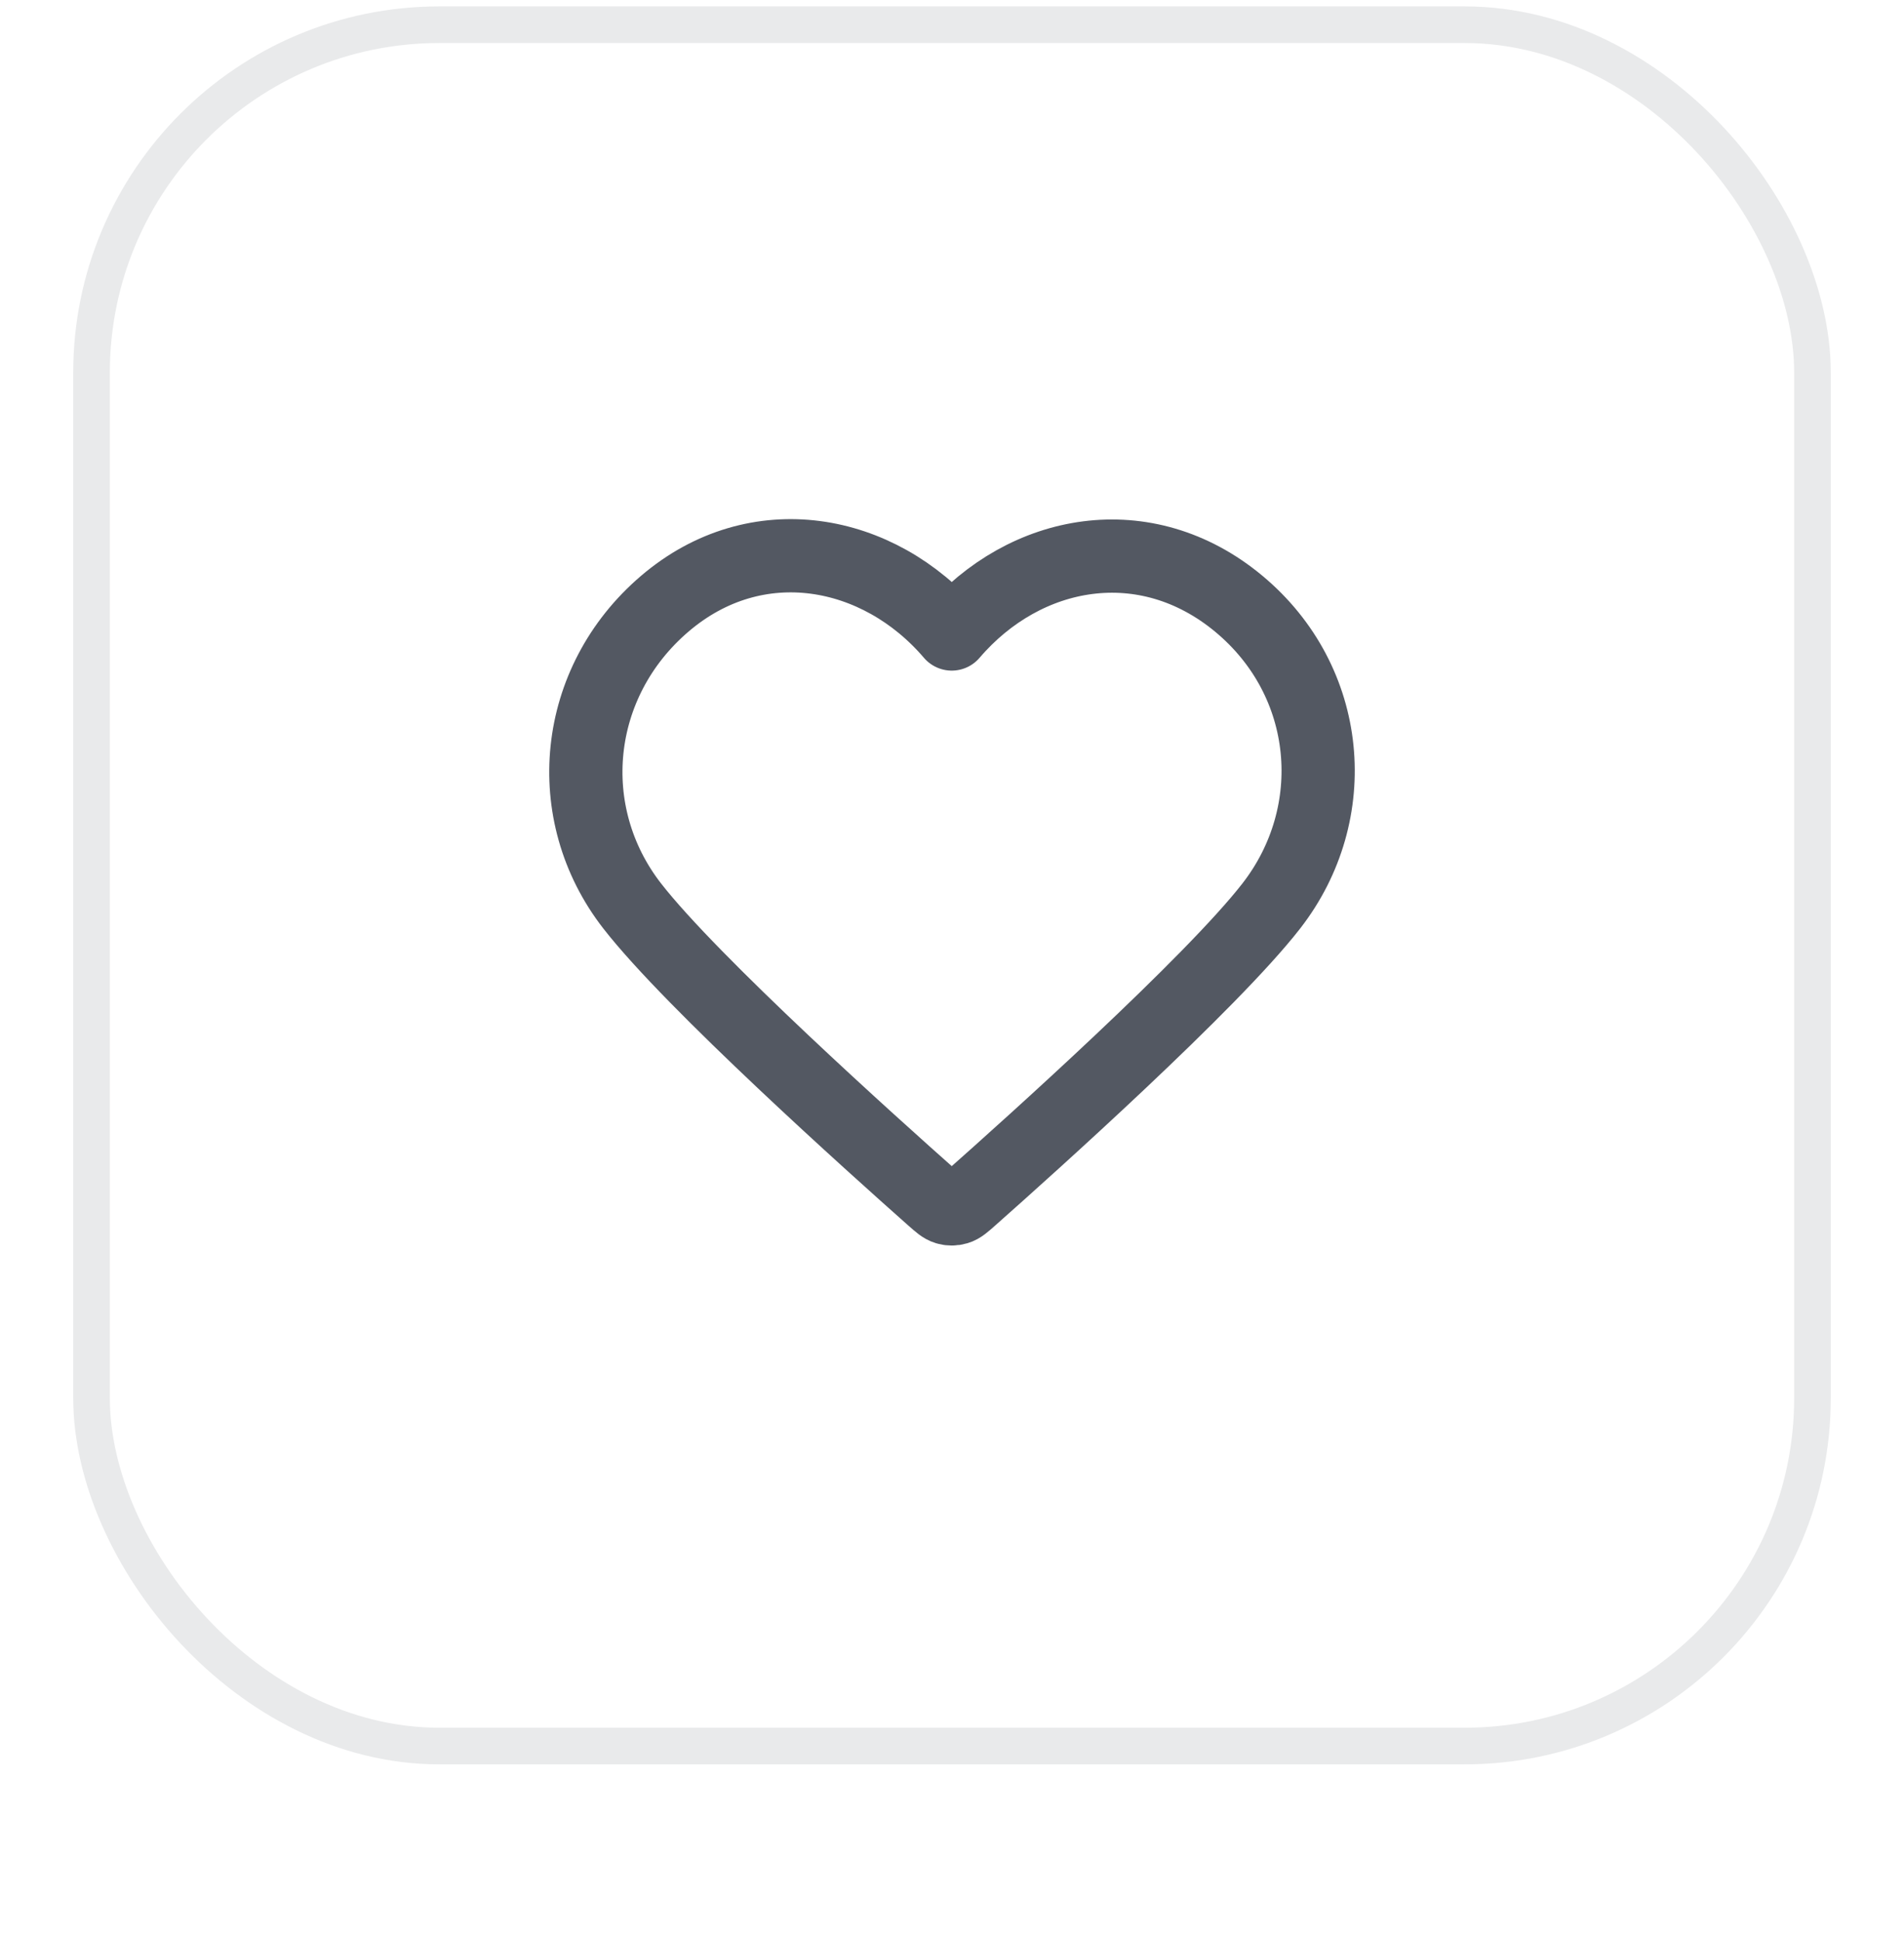
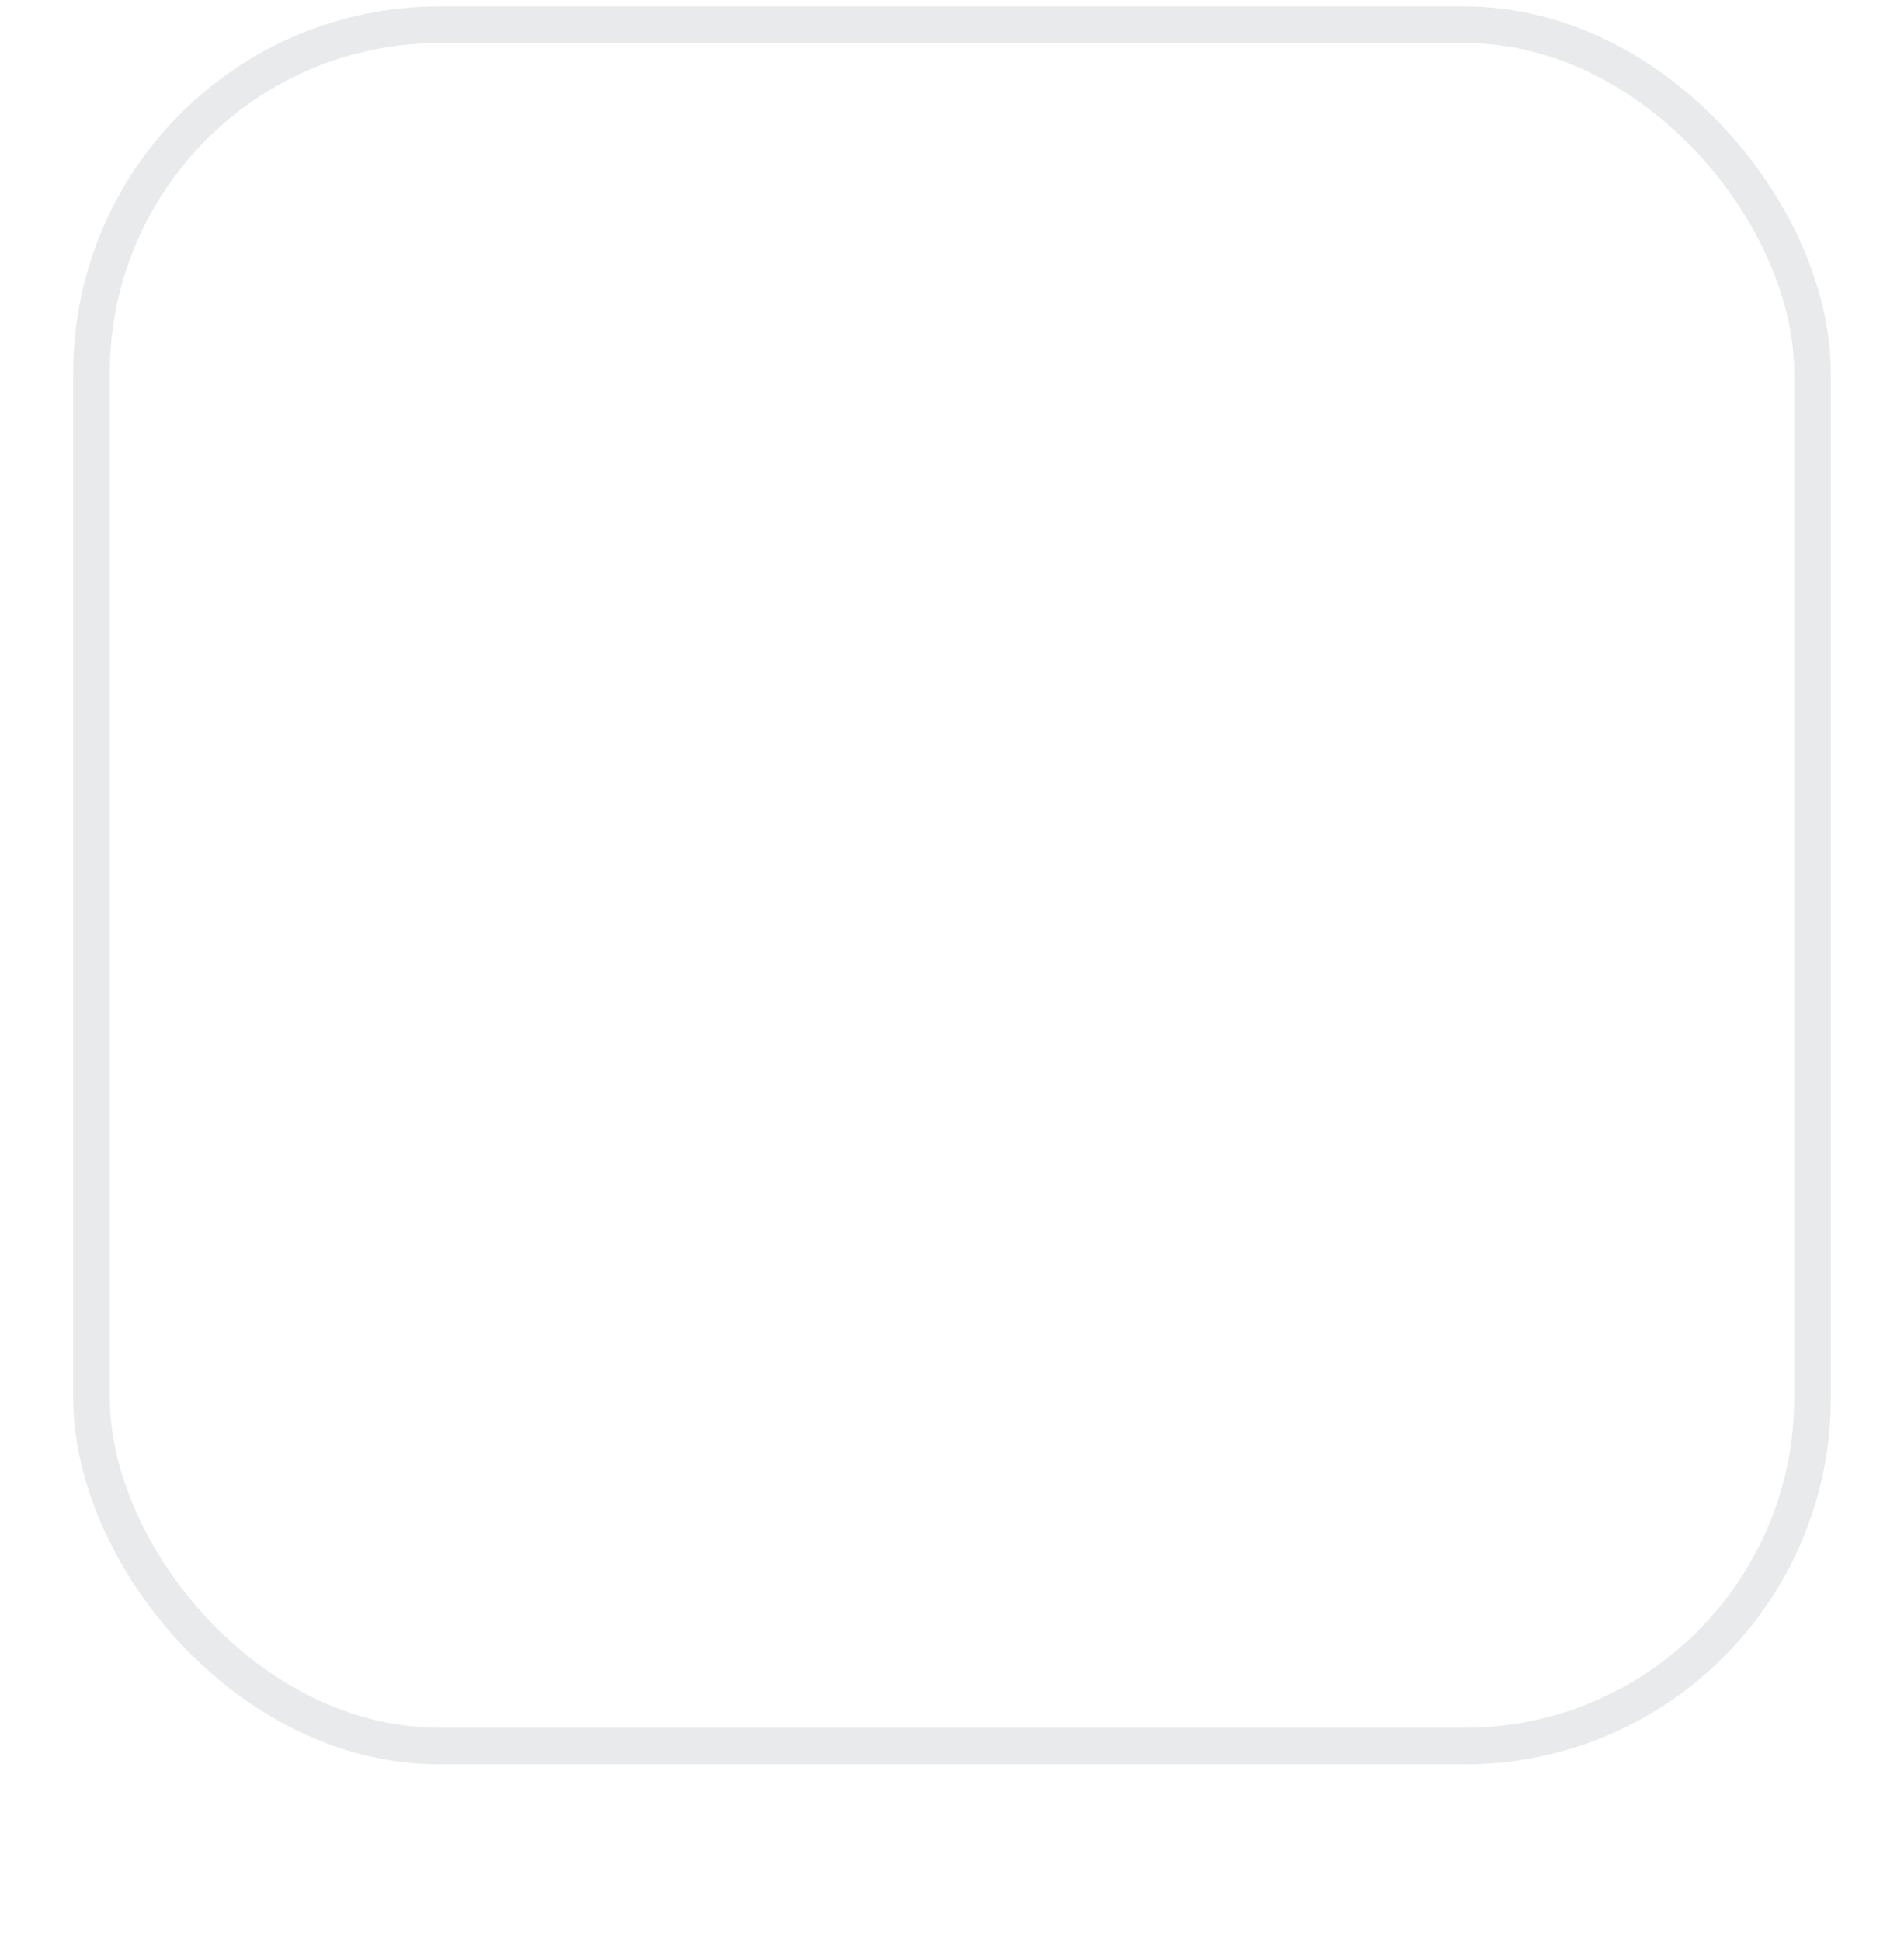
<svg xmlns="http://www.w3.org/2000/svg" width="52" height="53" viewBox="0 0 52 53" fill="none">
  <g filter="url(#filter0_dii_2001_34)">
    <rect x="2" y="1.175" width="48" height="48" rx="10" fill="white" />
    <rect x="2.5" y="1.675" width="47" height="47" rx="9.5" stroke="#E9EAEB" />
-     <path fill-rule="evenodd" clip-rule="evenodd" d="M25.993 18.311C23.994 15.973 20.66 15.344 18.155 17.485C15.65 19.625 15.297 23.204 17.264 25.735C18.9 27.84 23.85 32.279 25.472 33.716C25.654 33.876 25.744 33.957 25.85 33.988C25.943 34.016 26.044 34.016 26.136 33.988C26.242 33.957 26.333 33.876 26.514 33.716C28.137 32.279 33.087 27.84 34.722 25.735C36.689 23.204 36.38 19.603 33.832 17.485C31.284 15.367 27.992 15.973 25.993 18.311Z" stroke="#535862" stroke-width="2" stroke-linecap="round" stroke-linejoin="round" />
  </g>
  <defs>
    <filter id="filter0_dii_2001_34" x="0" y="0.175" width="52" height="52" filterUnits="userSpaceOnUse" color-interpolation-filters="sRGB">
      <feFlood flood-opacity="0" result="BackgroundImageFix" />
      <feColorMatrix in="SourceAlpha" type="matrix" values="0 0 0 0 0 0 0 0 0 0 0 0 0 0 0 0 0 0 127 0" result="hardAlpha" />
      <feOffset dy="1" />
      <feGaussianBlur stdDeviation="1" />
      <feComposite in2="hardAlpha" operator="out" />
      <feColorMatrix type="matrix" values="0 0 0 0 0.063 0 0 0 0 0.094 0 0 0 0 0.157 0 0 0 0.05 0" />
      <feBlend mode="normal" in2="BackgroundImageFix" result="effect1_dropShadow_2001_34" />
      <feBlend mode="normal" in="SourceGraphic" in2="effect1_dropShadow_2001_34" result="shape" />
      <feColorMatrix in="SourceAlpha" type="matrix" values="0 0 0 0 0 0 0 0 0 0 0 0 0 0 0 0 0 0 127 0" result="hardAlpha" />
      <feOffset dy="-2" />
      <feComposite in2="hardAlpha" operator="arithmetic" k2="-1" k3="1" />
      <feColorMatrix type="matrix" values="0 0 0 0 0.039 0 0 0 0 0.05 0 0 0 0 0.071 0 0 0 0.05 0" />
      <feBlend mode="normal" in2="shape" result="effect2_innerShadow_2001_34" />
      <feColorMatrix in="SourceAlpha" type="matrix" values="0 0 0 0 0 0 0 0 0 0 0 0 0 0 0 0 0 0 127 0" result="hardAlpha" />
      <feMorphology radius="1" operator="erode" in="SourceAlpha" result="effect3_innerShadow_2001_34" />
      <feOffset />
      <feComposite in2="hardAlpha" operator="arithmetic" k2="-1" k3="1" />
      <feColorMatrix type="matrix" values="0 0 0 0 0.039 0 0 0 0 0.05 0 0 0 0 0.071 0 0 0 0.18 0" />
      <feBlend mode="normal" in2="effect2_innerShadow_2001_34" result="effect3_innerShadow_2001_34" />
    </filter>
  </defs>
</svg>